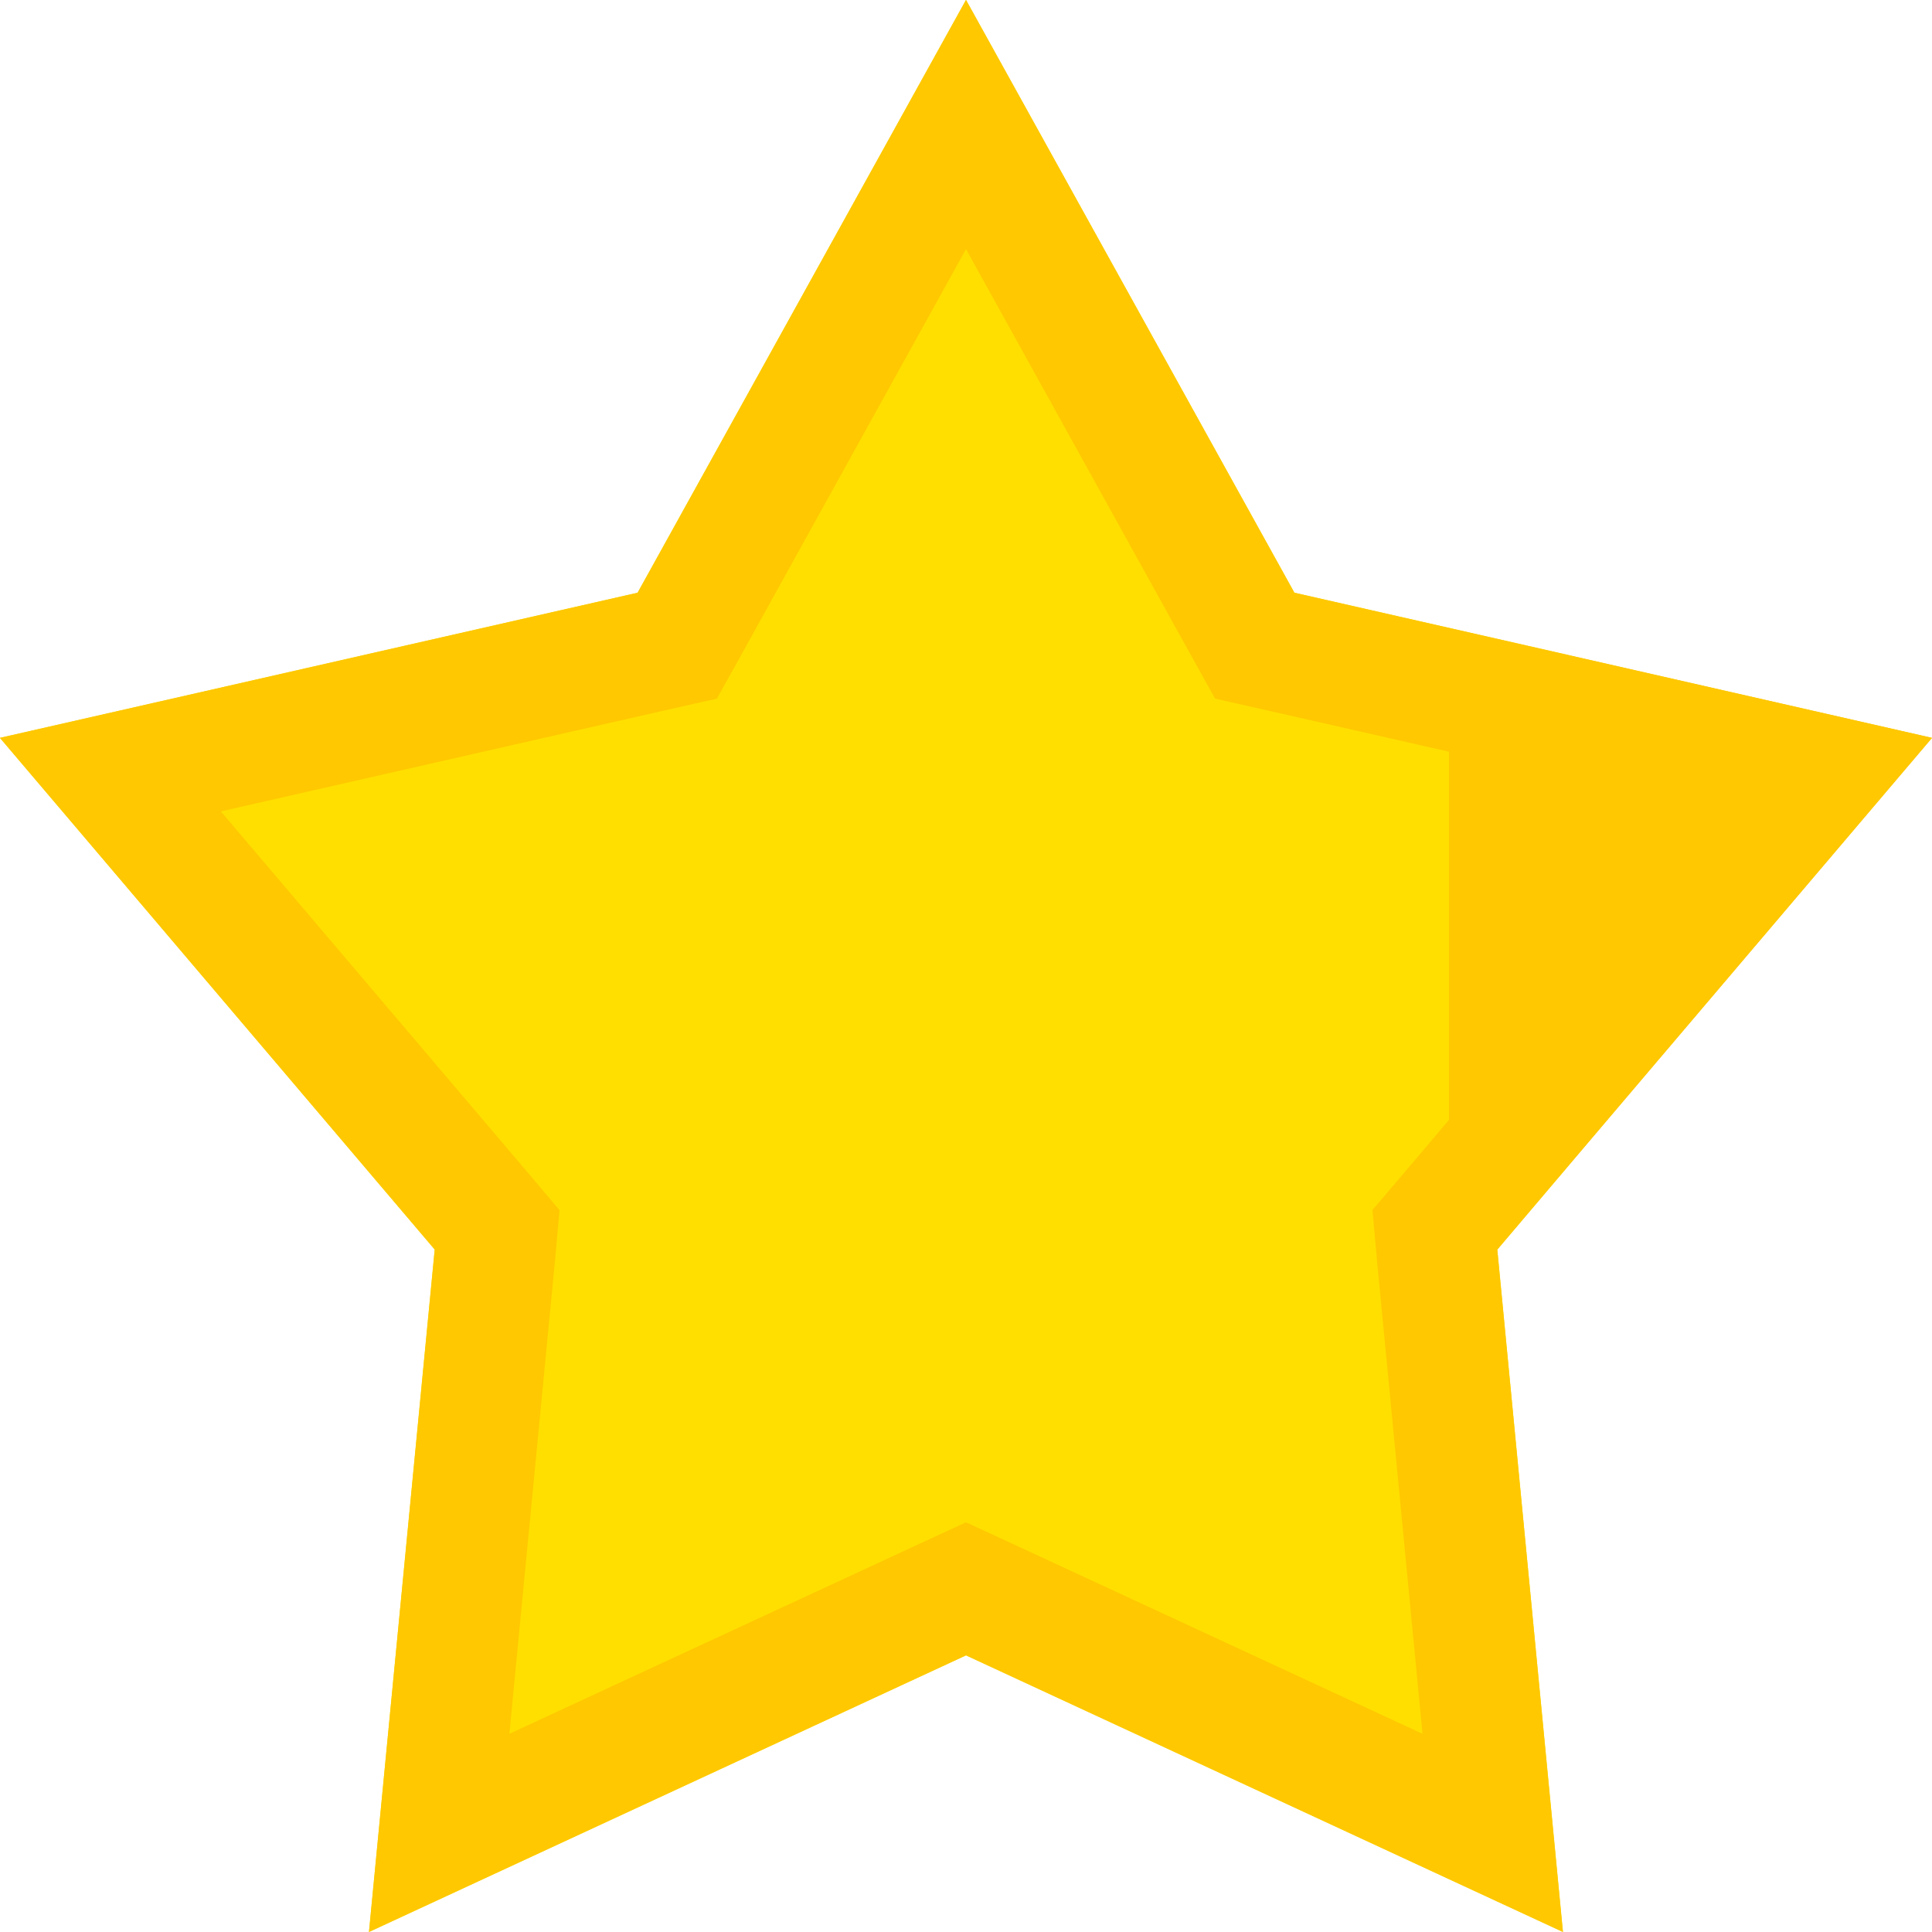
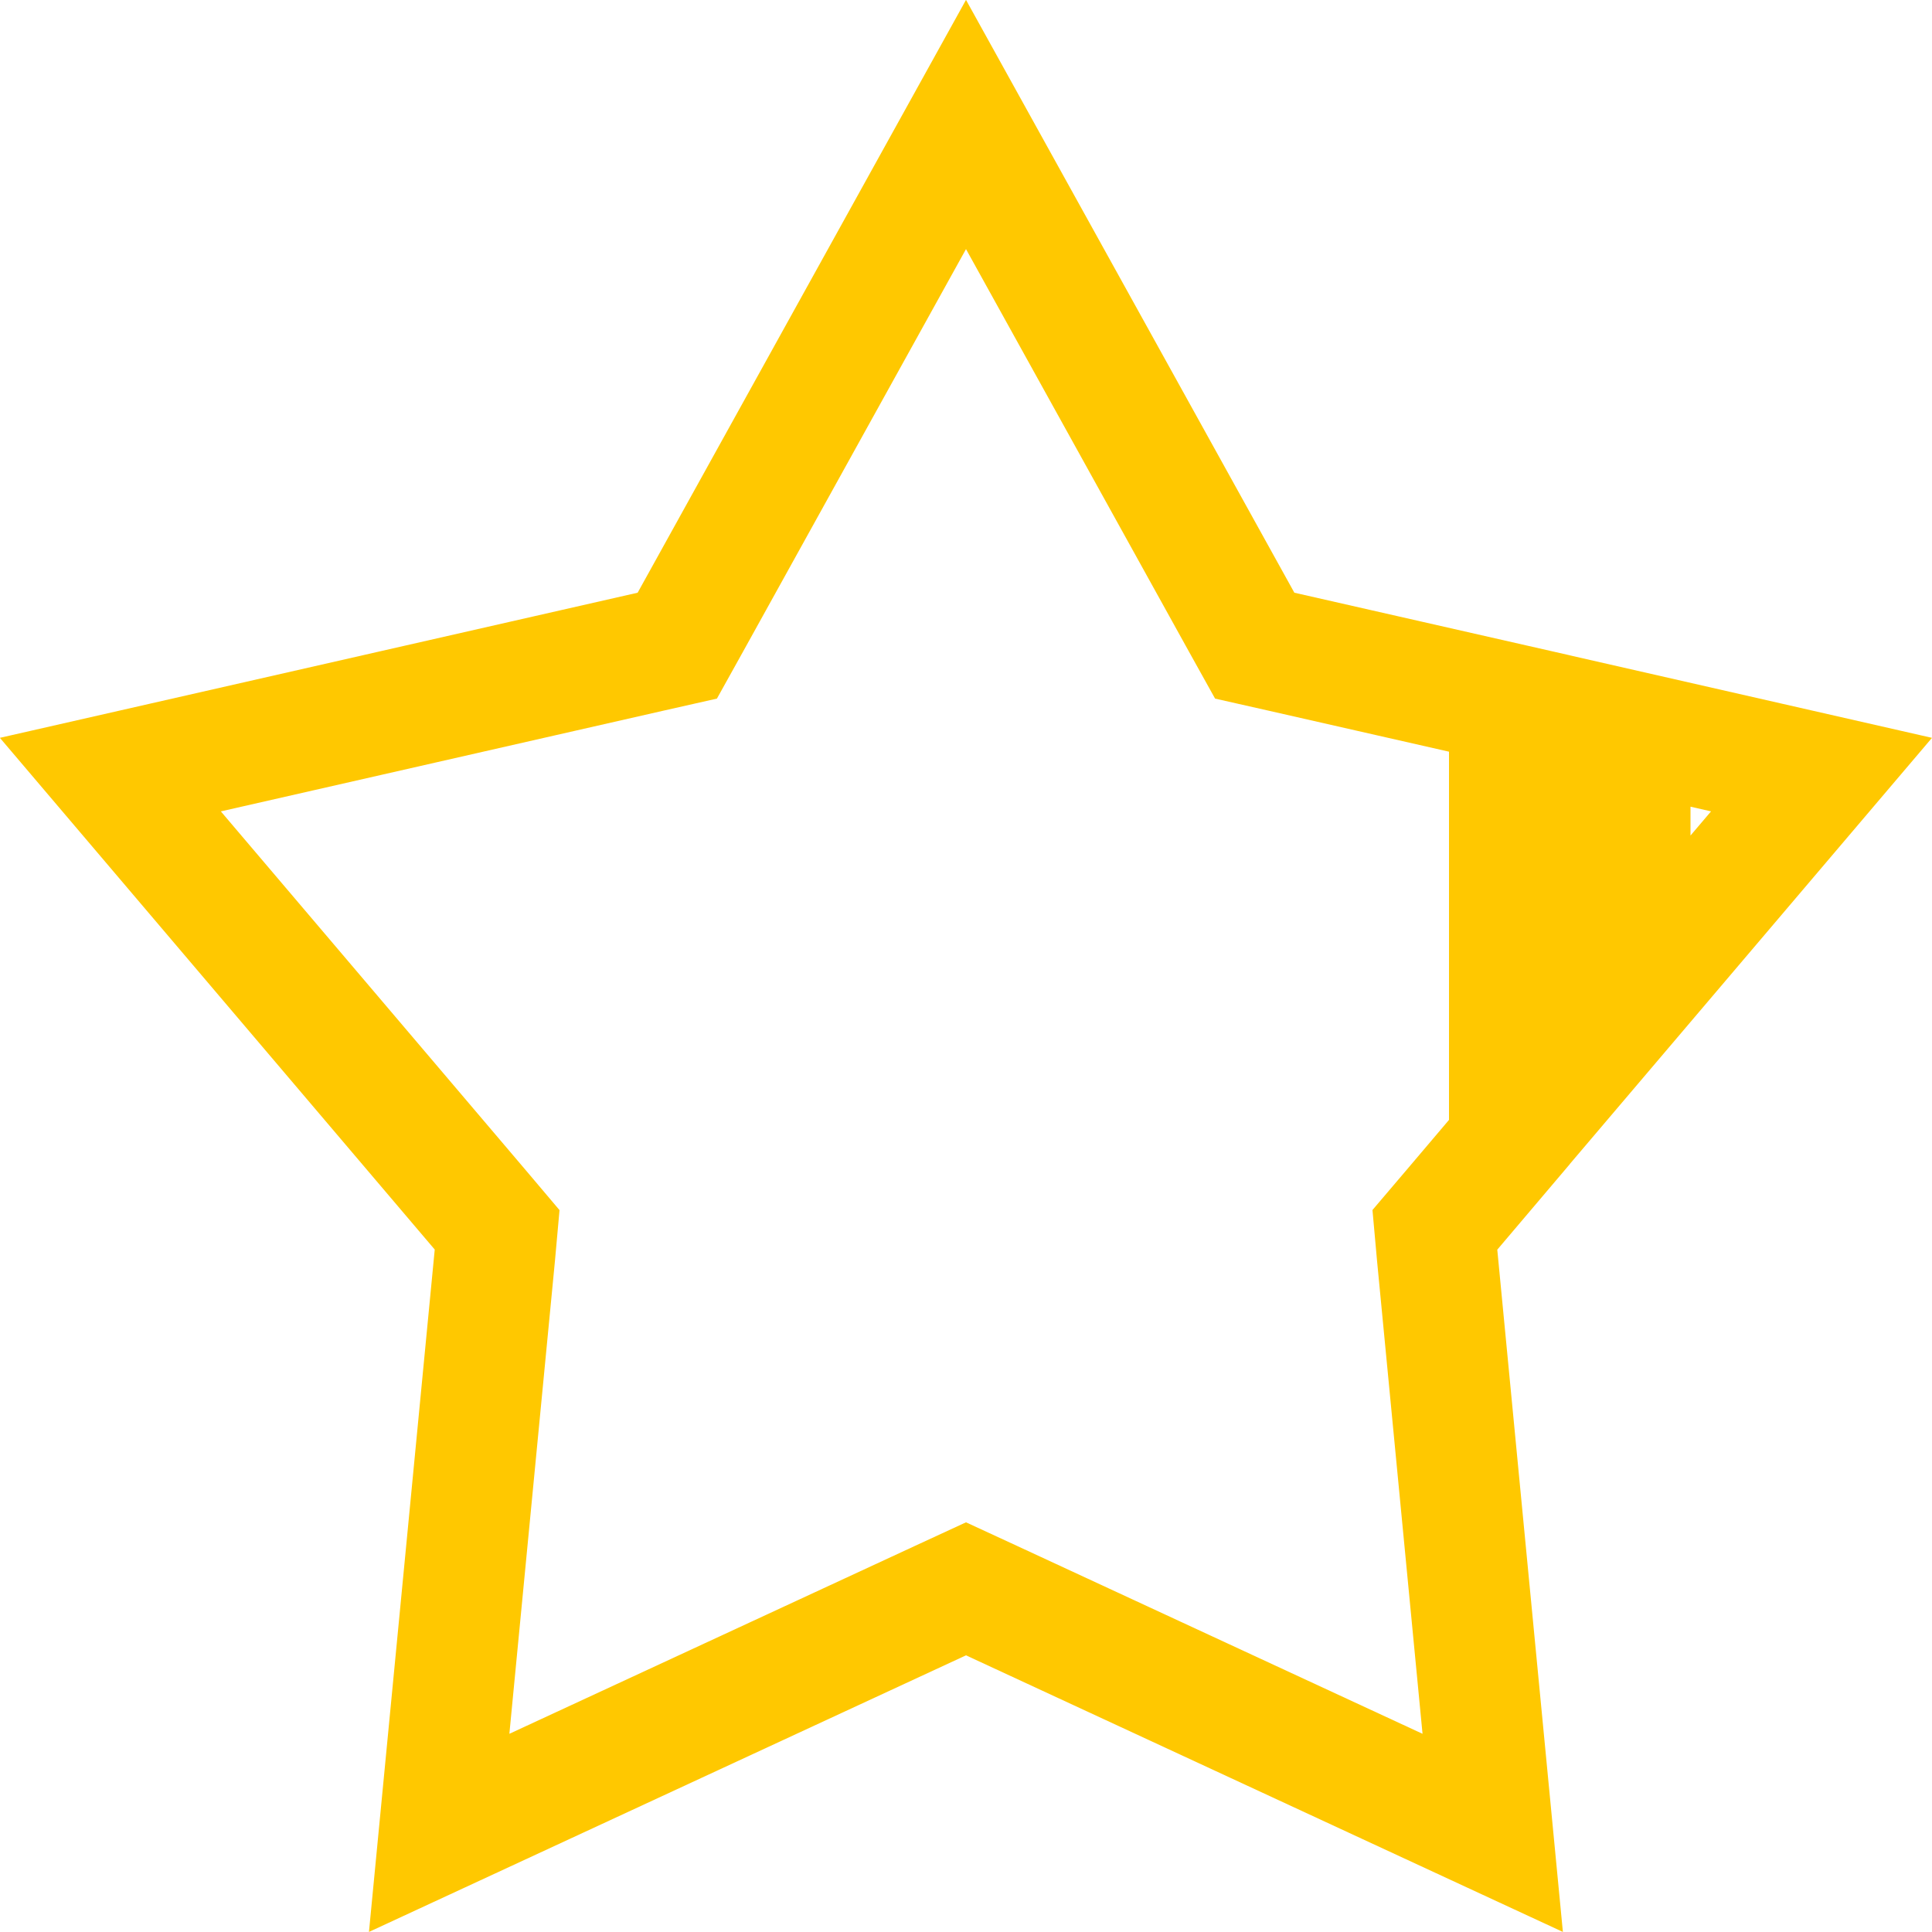
<svg xmlns="http://www.w3.org/2000/svg" fill="none" height="100%" overflow="visible" preserveAspectRatio="none" style="display: block;" viewBox="0 0 16 16" width="100%">
  <g id="Group 1">
    <g id="Exclude">
-       <path d="M16 6.111L13 9.642V5.428L16 6.111Z" fill="#FFC800" />
-       <path d="M13 5.428L10.72 4.909L8 0L5.28 4.909L0 6.111L3.6 10.348L3.056 16L8 13.709L12.944 16L12.4 10.348L13 9.642V5.428Z" fill="#FFDF00" />
      <path d="M10.282 5.151L10.391 5.347L10.608 5.396L12.5 5.826V9.458L12.02 10.024L11.883 10.185L11.902 10.396L12.362 15.179L8.21 13.255L8 13.158L7.79 13.255L3.637 15.179L4.098 10.396L4.117 10.185L3.98 10.023L0.914 6.415L5.392 5.396L5.609 5.347L5.718 5.151L8 1.031L10.282 5.151ZM15.085 6.415L13.5 8.28V6.054L15.085 6.415Z" stroke="#FFC800" />
    </g>
  </g>
</svg>